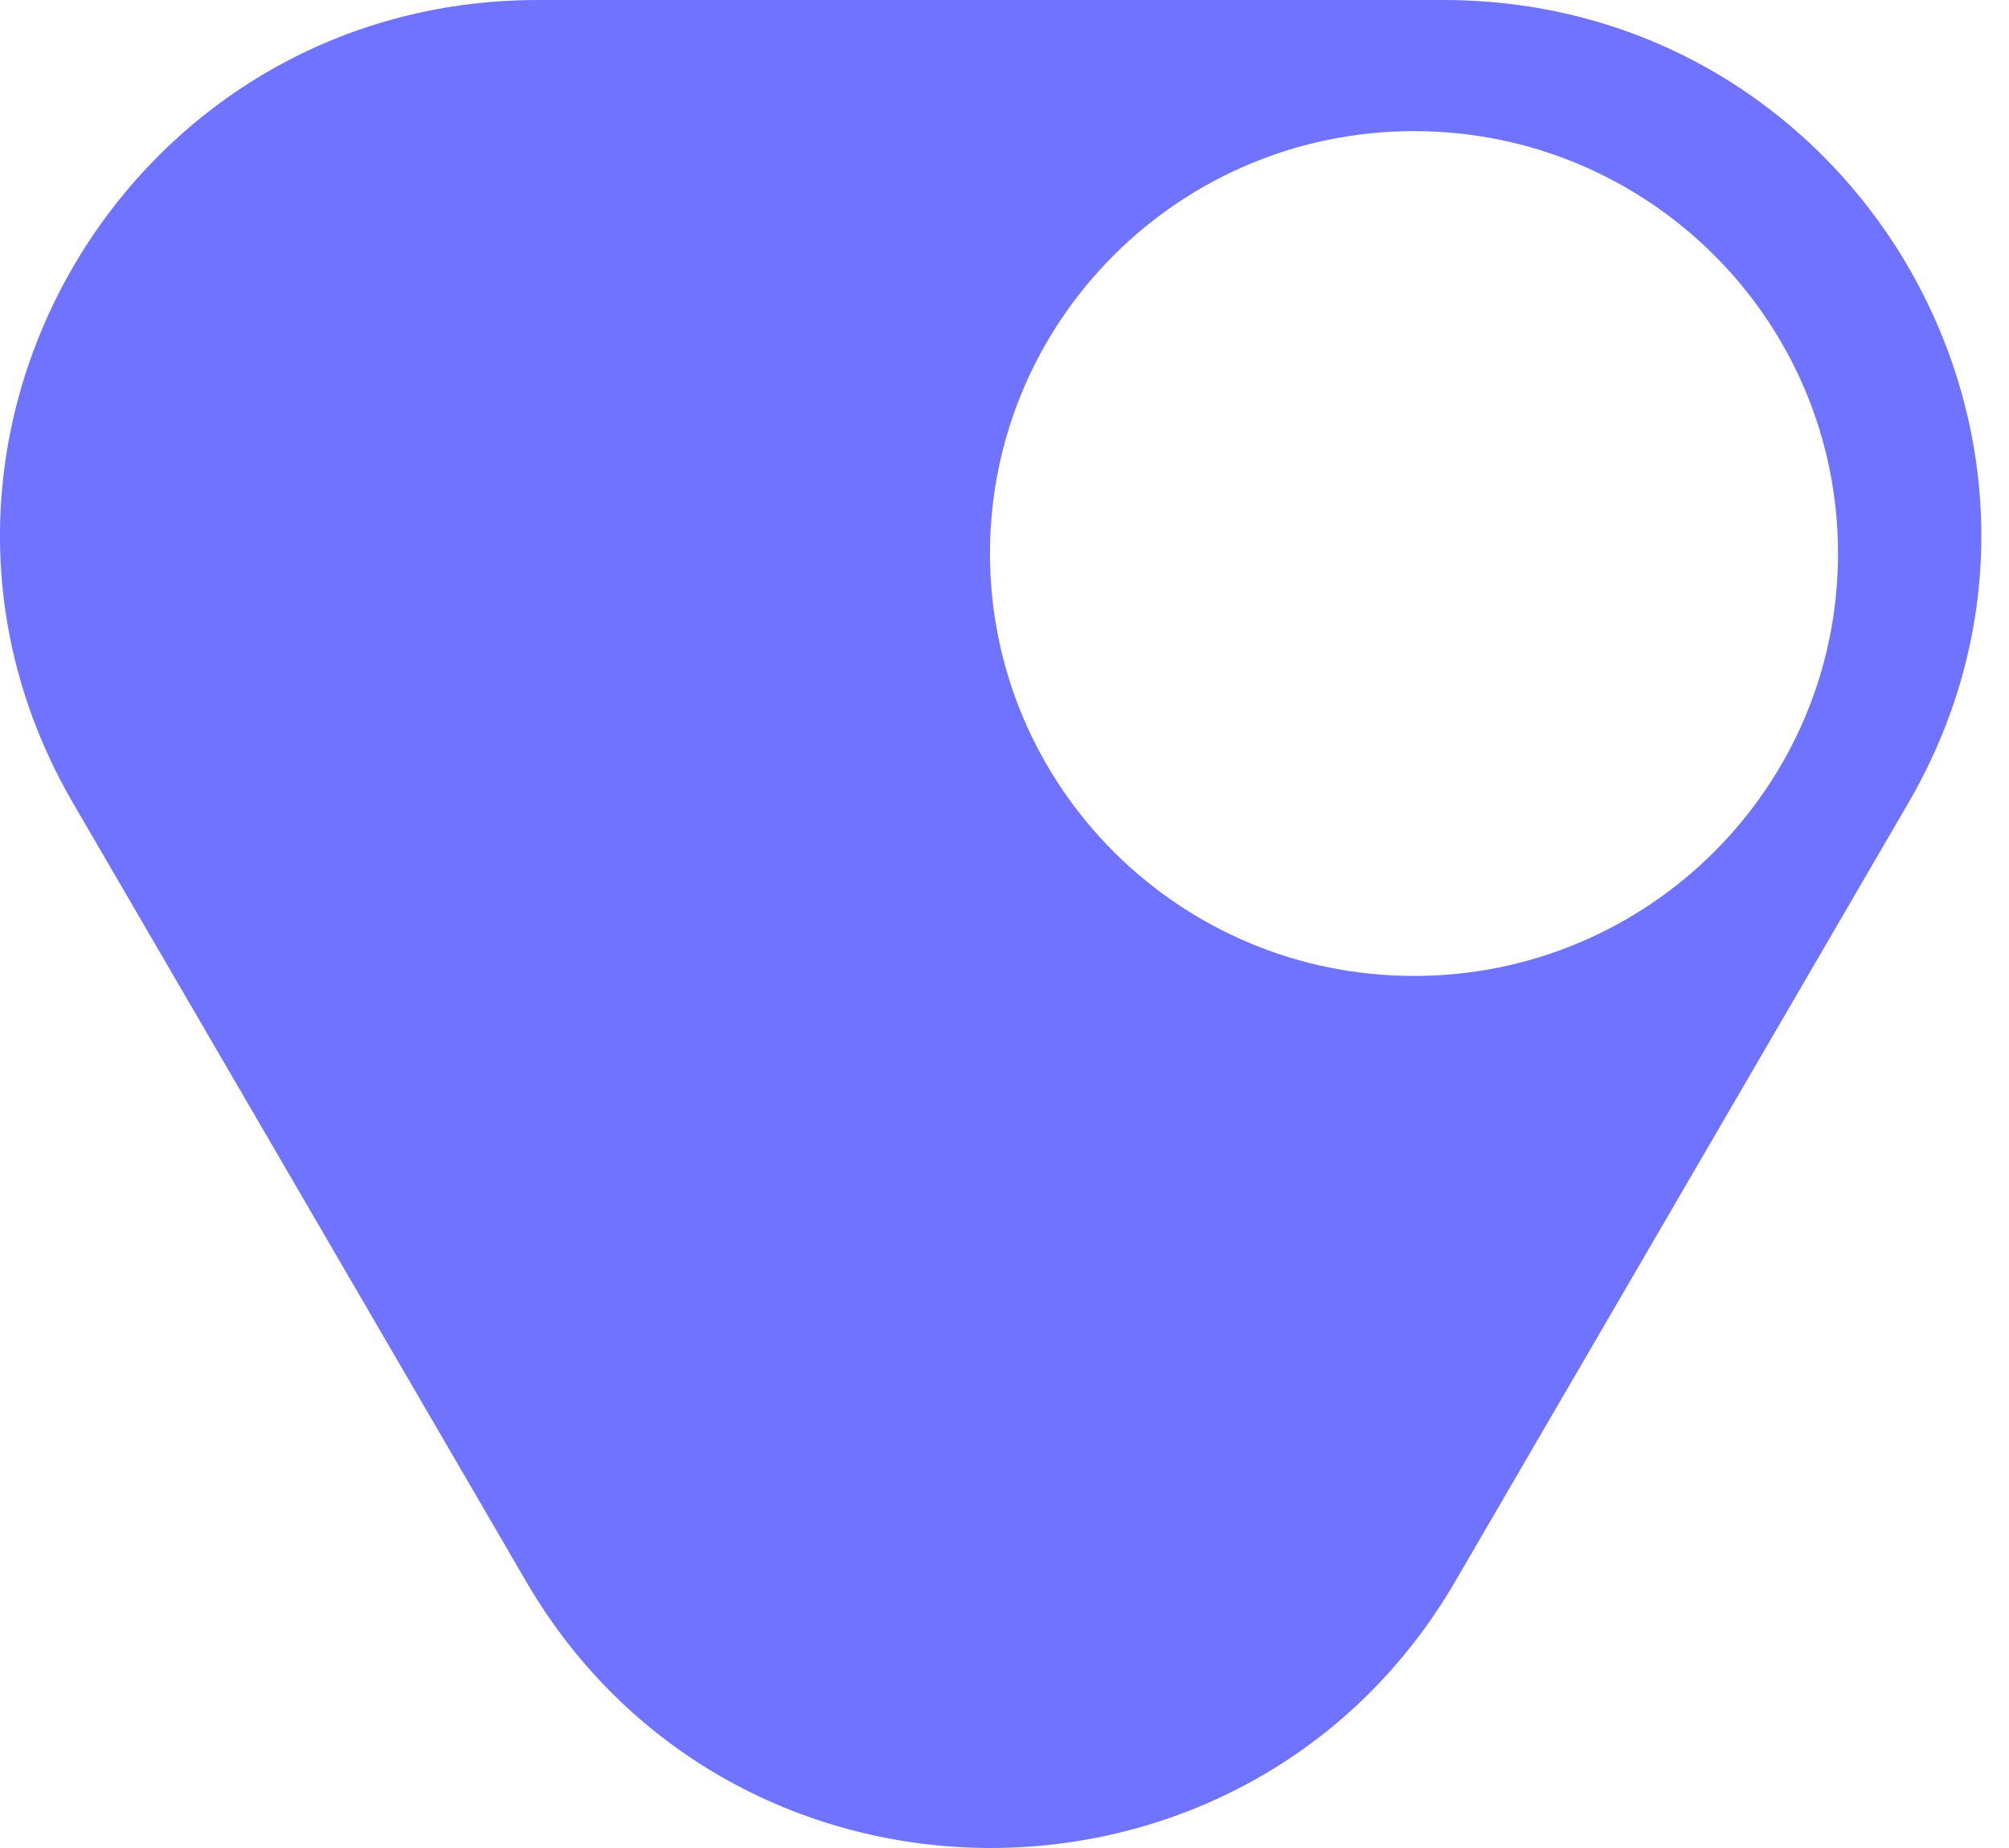
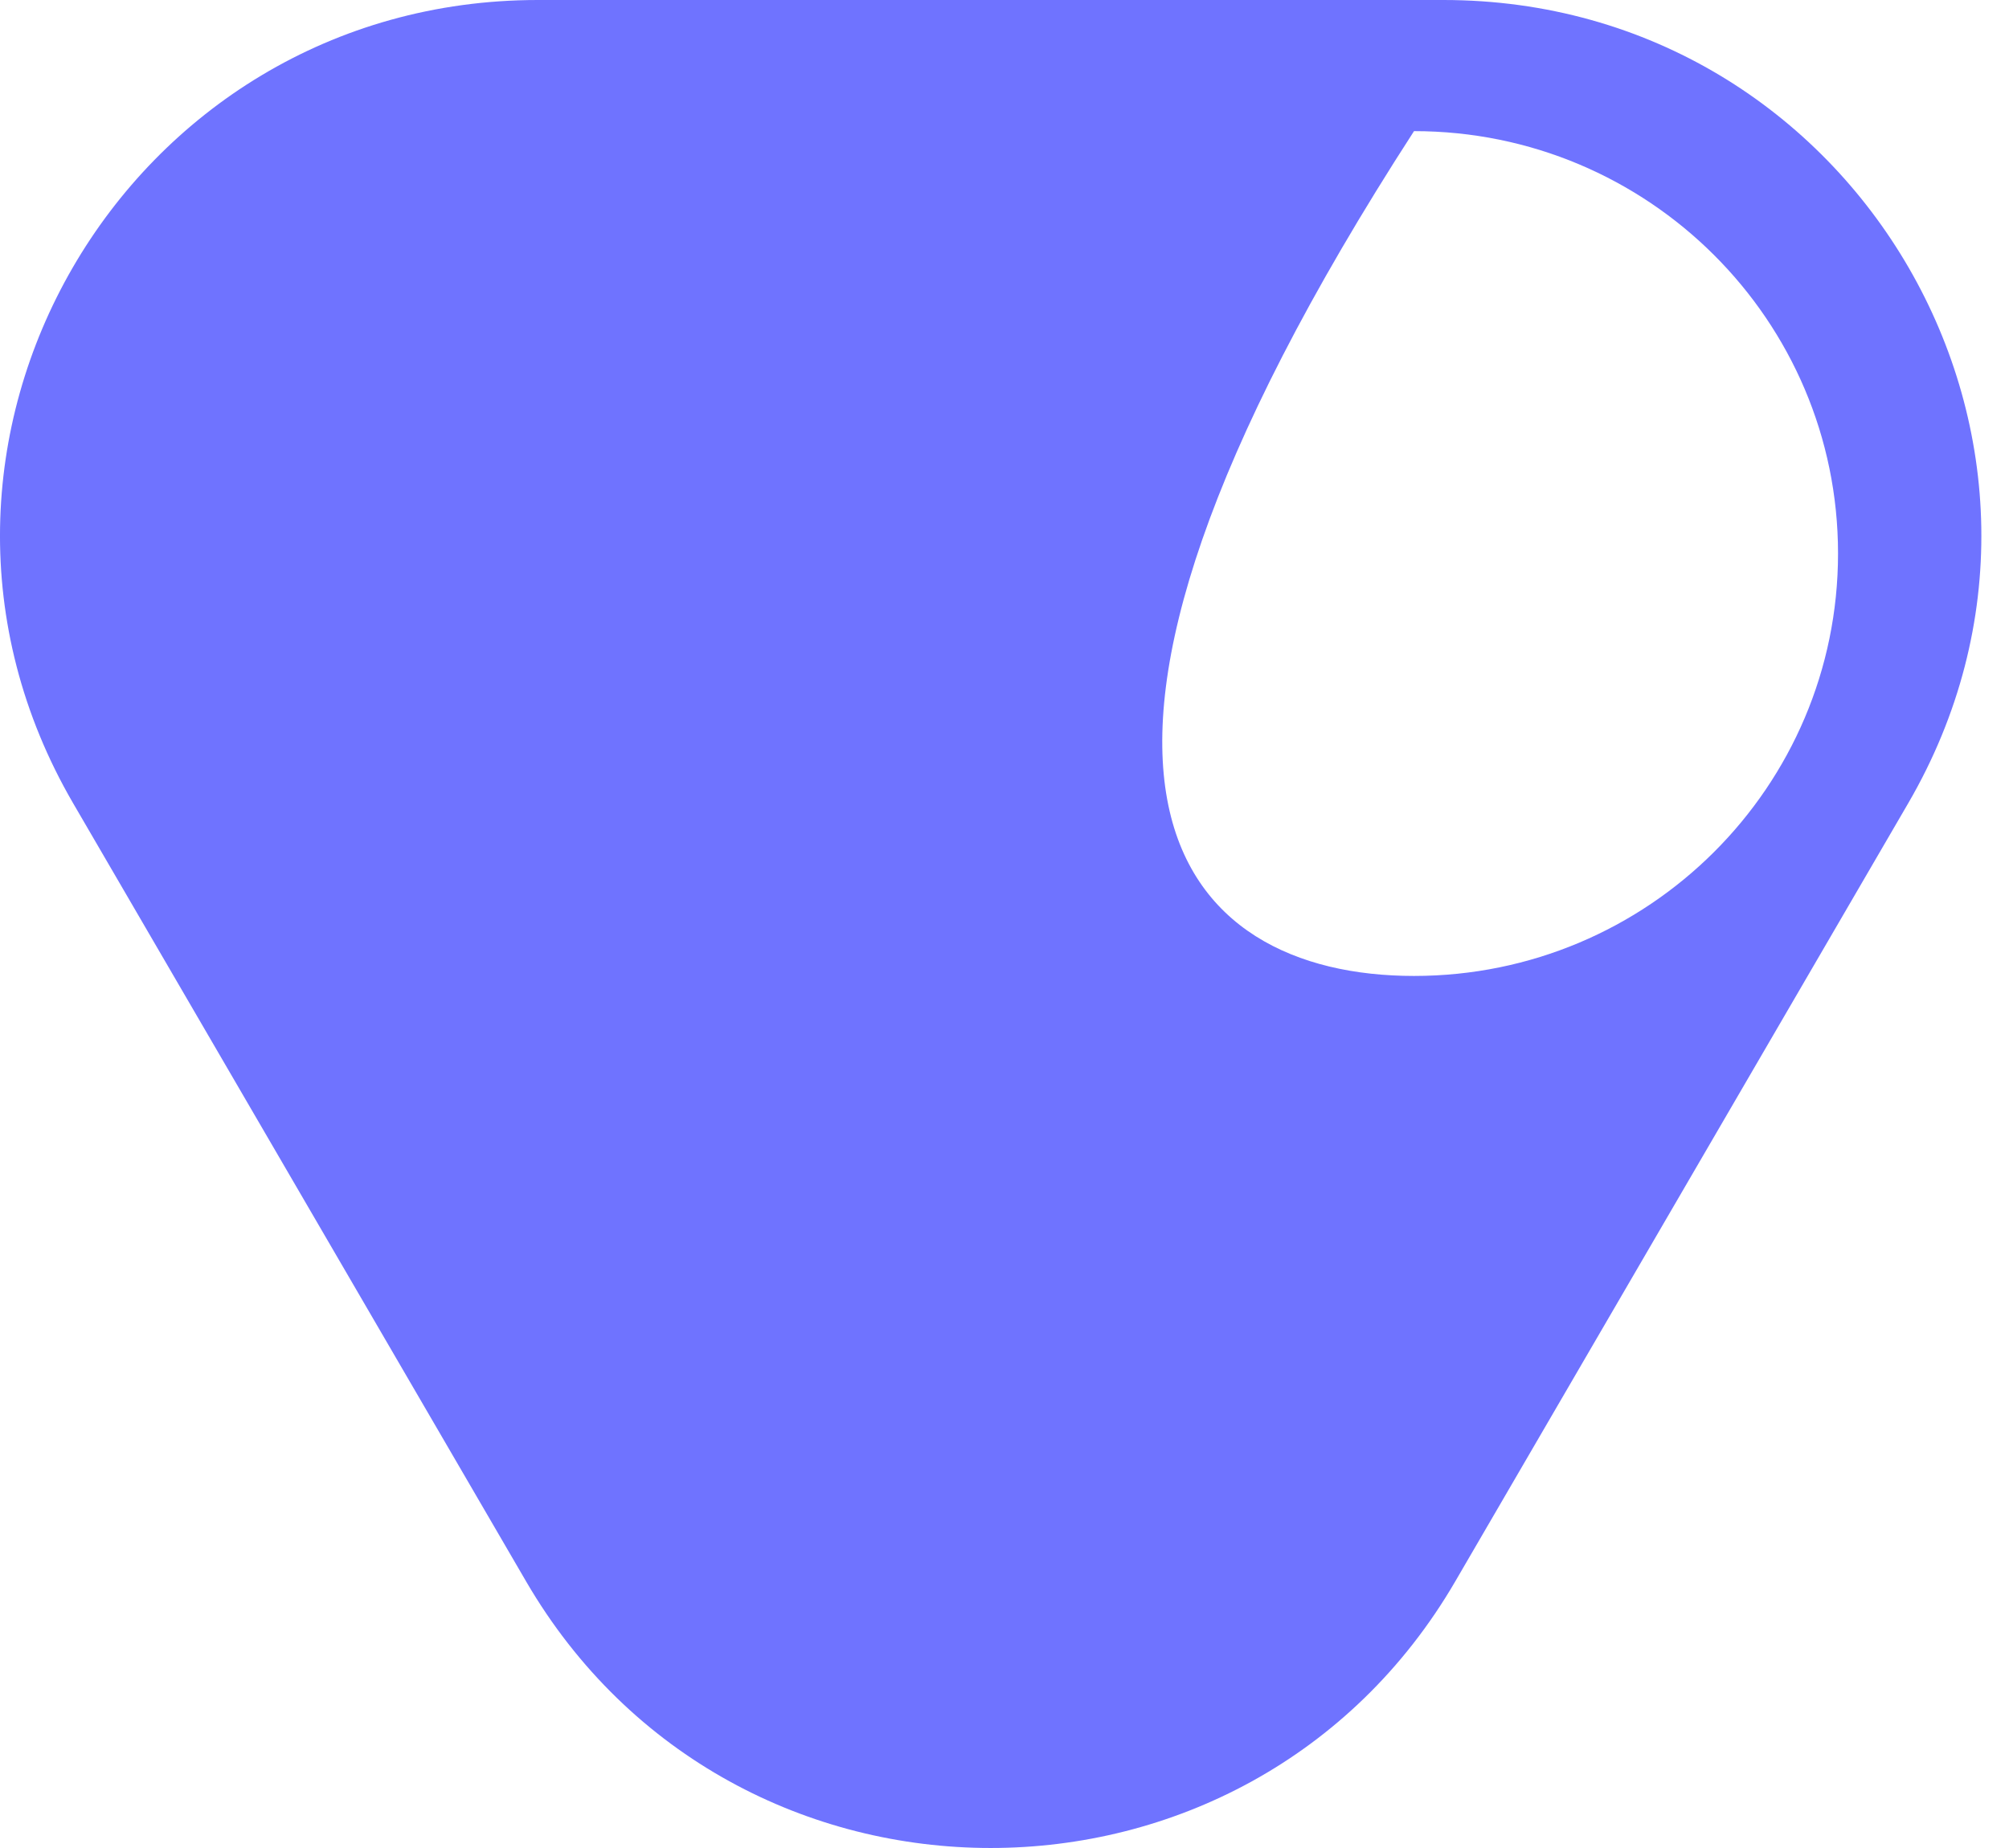
<svg xmlns="http://www.w3.org/2000/svg" width="50" height="46" viewBox="0 0 50 46" fill="none">
-   <path fill-rule="evenodd" clip-rule="evenodd" d="M35.925 0C46.226 4.66483e-06 52.656 11.12 47.489 19.999L36.219 39.363C31.069 48.212 18.243 48.212 13.093 39.363L1.823 19.999C-3.344 11.12 3.086 -8.97273e-07 13.387 0H35.925ZM35.192 3.264C29.364 3.264 24.639 7.971 24.639 13.778C24.639 19.585 29.364 24.293 35.192 24.293C41.02 24.293 45.745 19.585 45.745 13.778C45.745 7.971 41.02 3.264 35.192 3.264Z" fill="#6F73FF" />
+   <path fill-rule="evenodd" clip-rule="evenodd" d="M35.925 0C46.226 4.66483e-06 52.656 11.12 47.489 19.999L36.219 39.363C31.069 48.212 18.243 48.212 13.093 39.363L1.823 19.999C-3.344 11.12 3.086 -8.97273e-07 13.387 0H35.925ZM35.192 3.264C24.639 19.585 29.364 24.293 35.192 24.293C41.02 24.293 45.745 19.585 45.745 13.778C45.745 7.971 41.02 3.264 35.192 3.264Z" fill="#6F73FF" />
</svg>